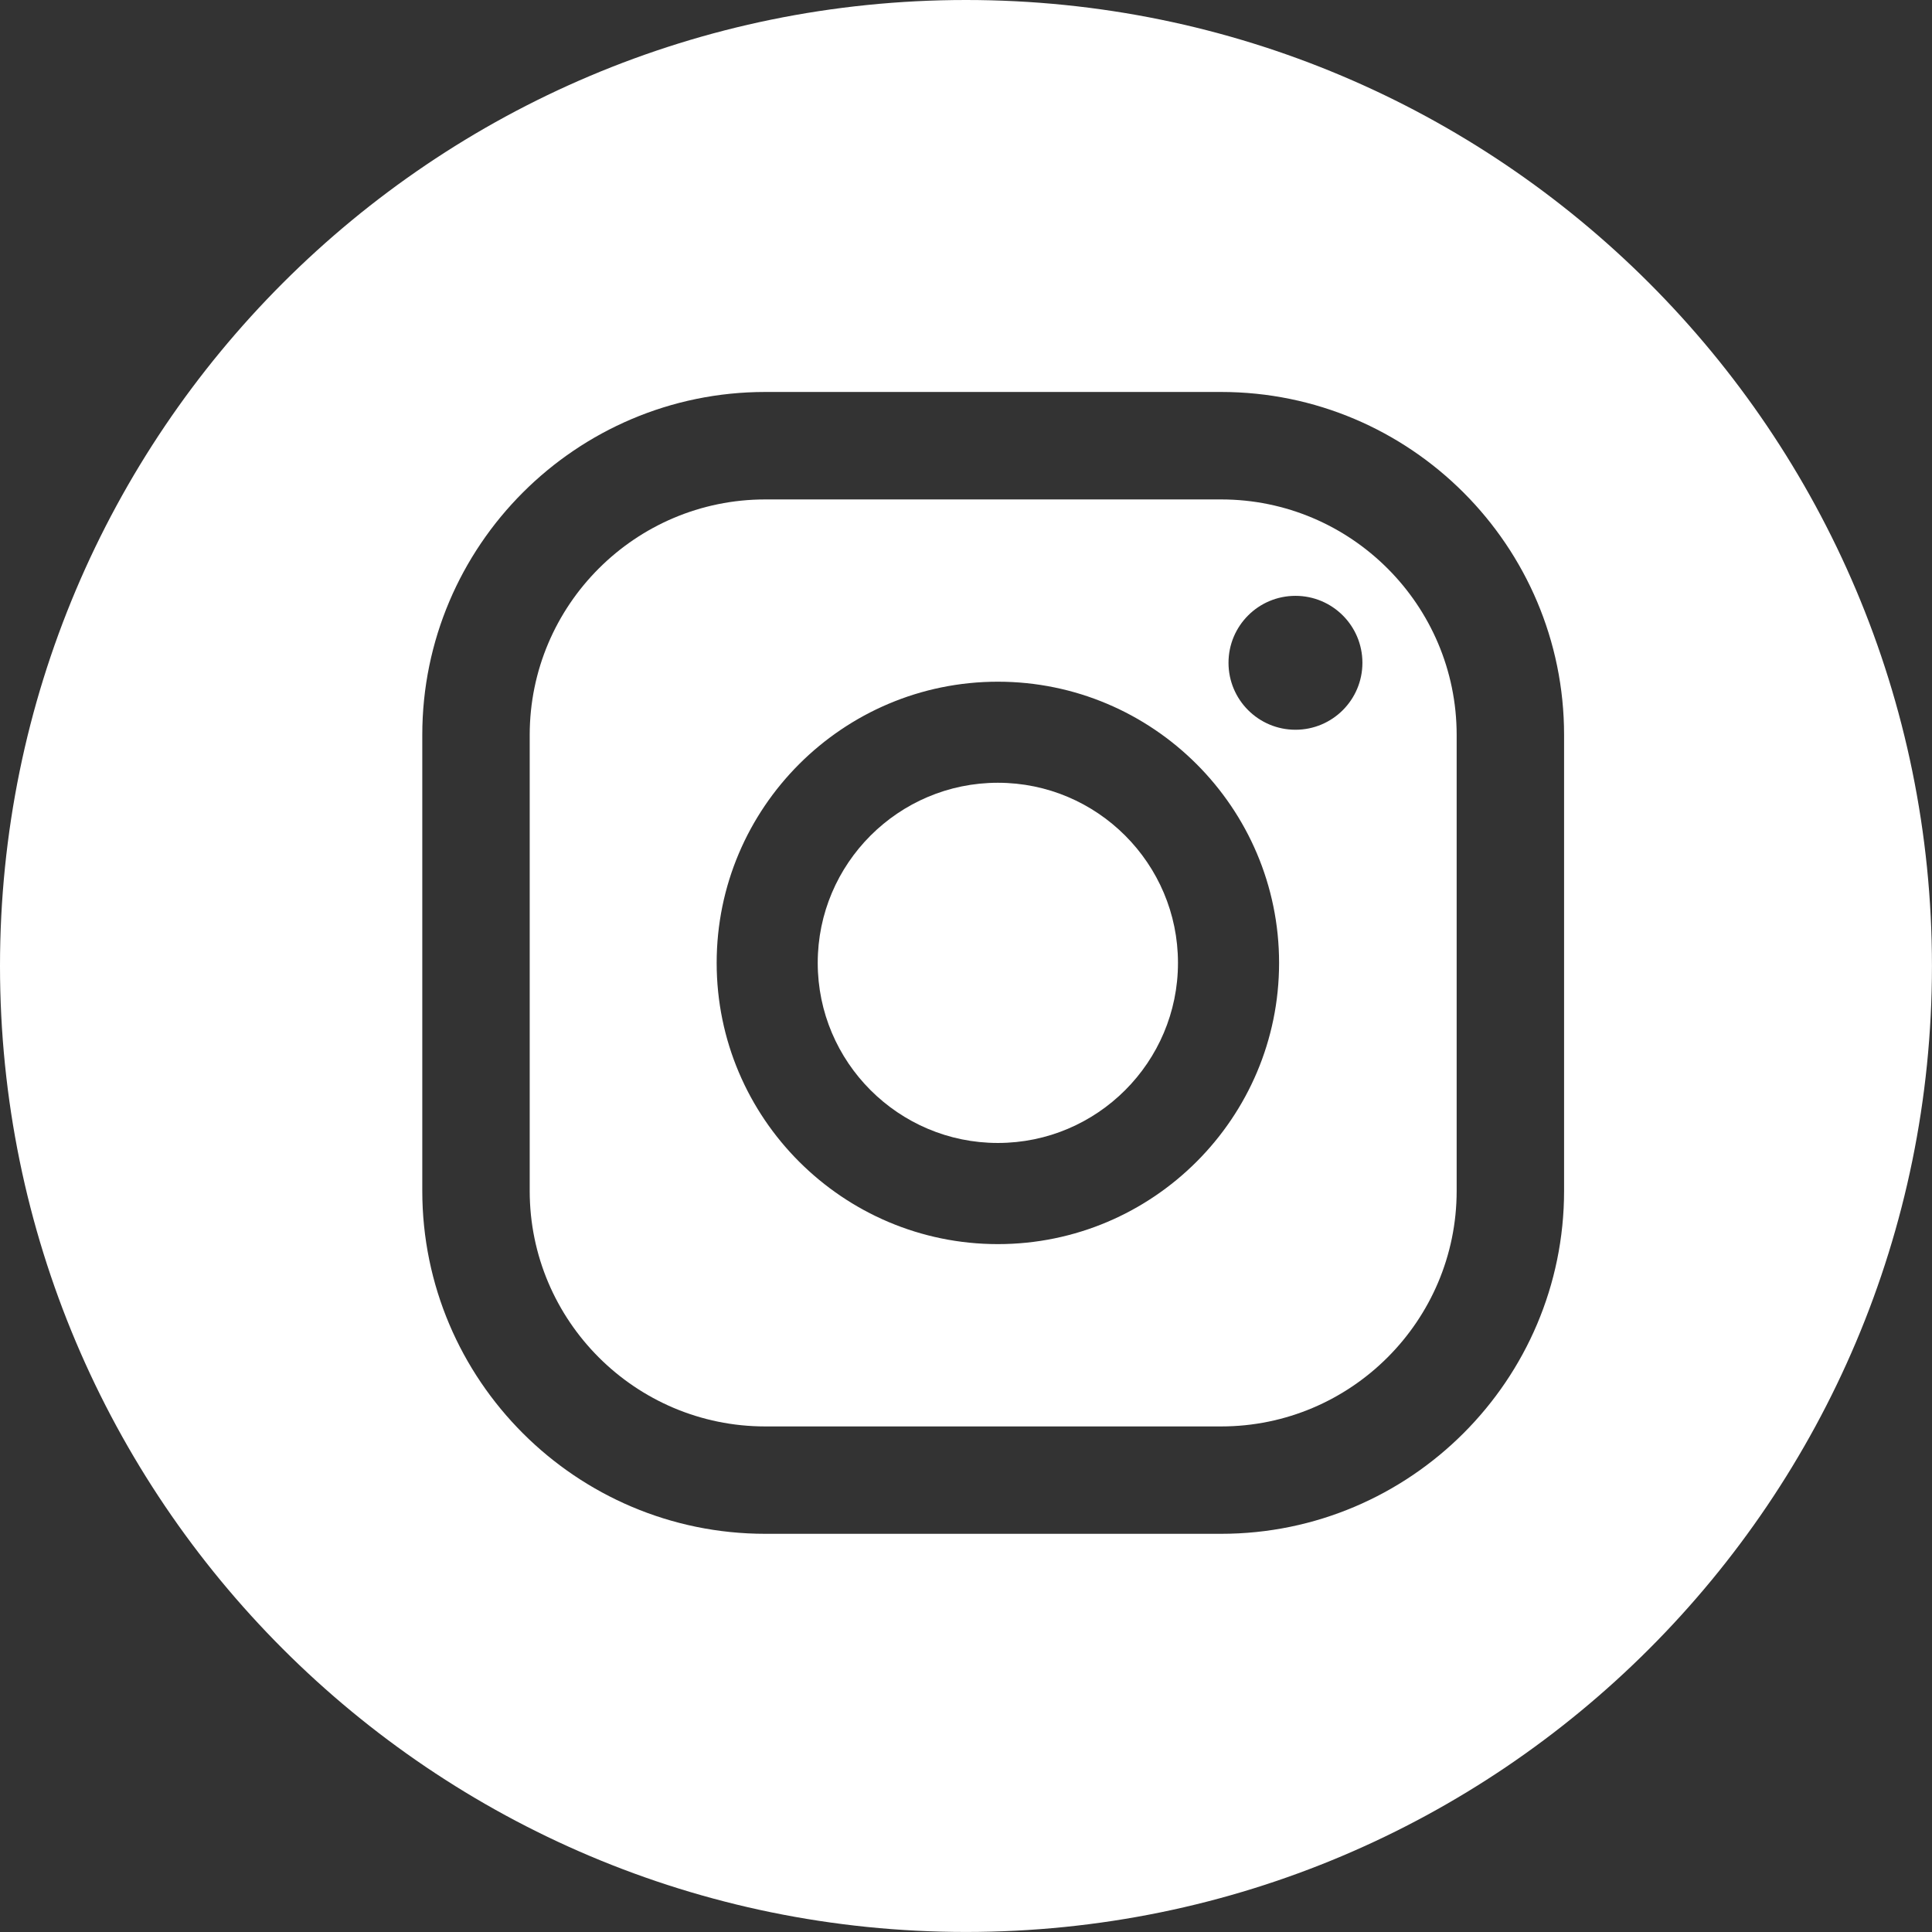
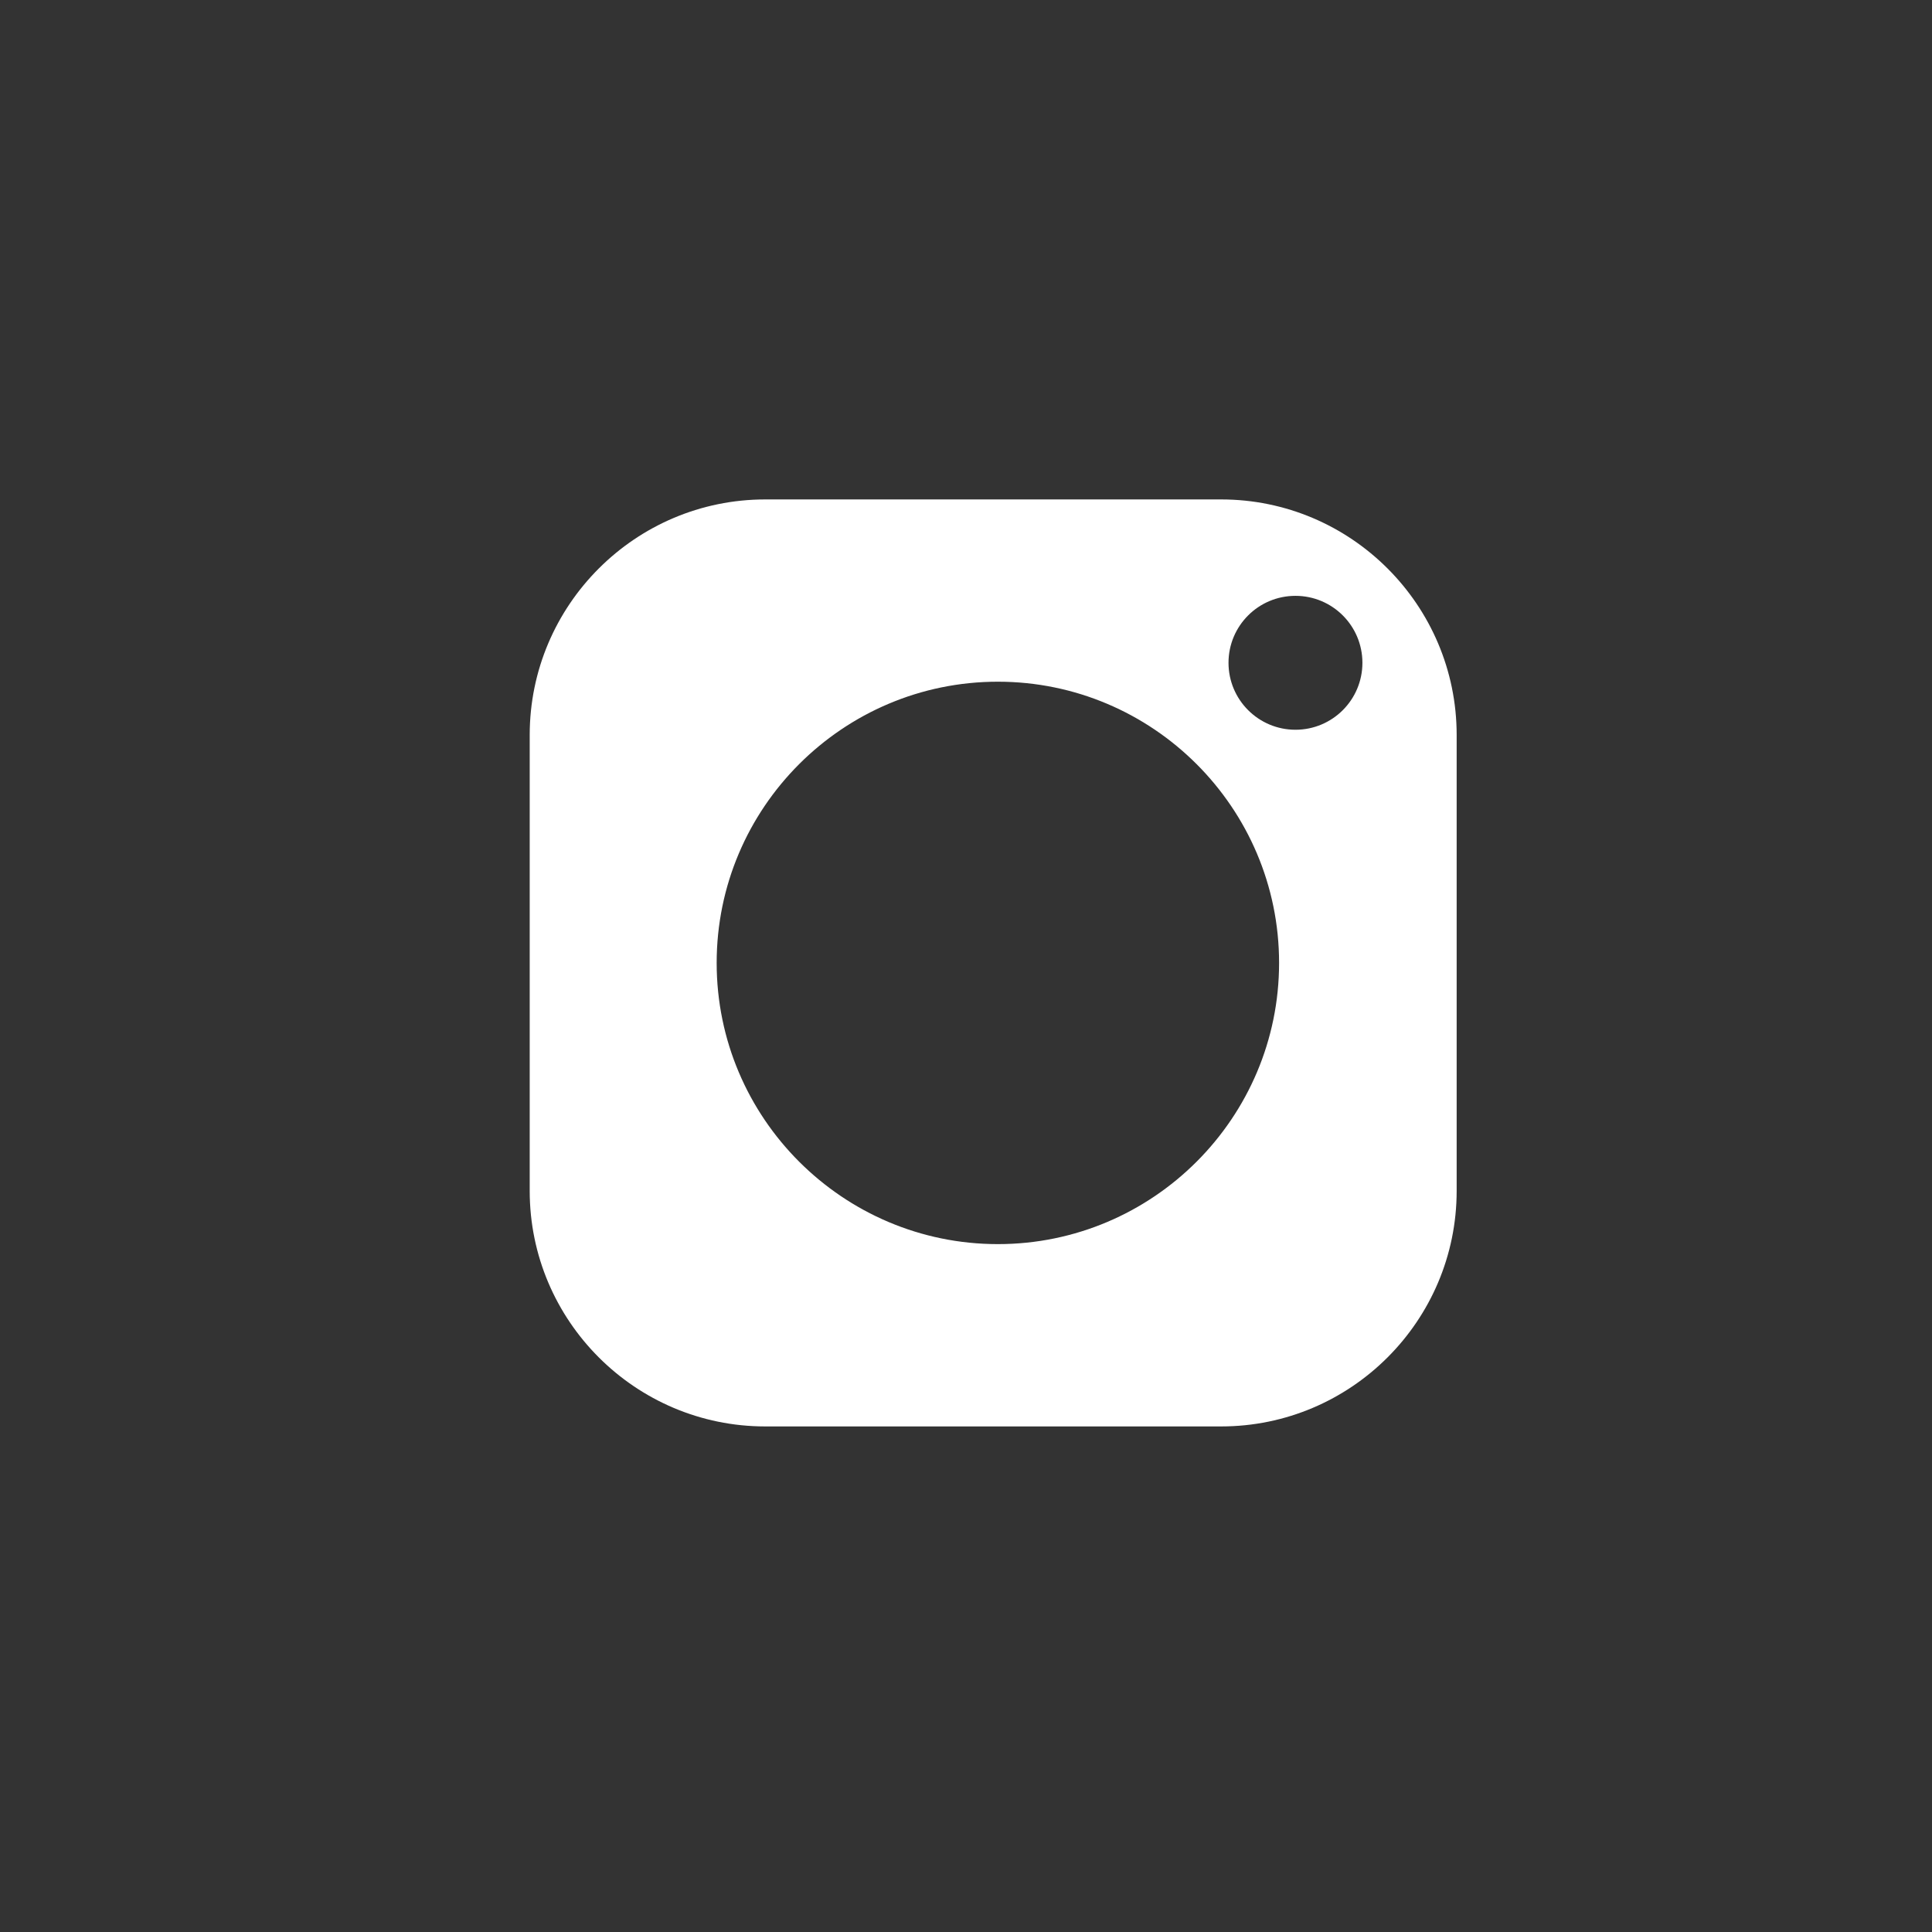
<svg xmlns="http://www.w3.org/2000/svg" id="Capa_1" viewBox="0 0 428.23 428.23">
  <rect x="0" y="0" width="428.23" height="428.23" fill="#333333" stroke="none" />
  <defs>
    <style>.cls-1{fill:#fff;}</style>
  </defs>
  <path class="cls-1" d="M270.66,110.7h-101.04c-28.79,0-52.21,23.42-52.21,52.21v101.05c0,28.79,23.42,52.21,52.21,52.21h101.04c28.79,0,52.21-23.42,52.21-52.21v-101.05c0-28.79-23.42-52.21-52.21-52.21Zm-49.48,165.06c-34.37,0-62.33-27.96-62.33-62.33s27.96-62.33,62.33-62.33,62.33,27.96,62.33,62.33-27.96,62.33-62.33,62.33Zm65.96-114.01c-8.19,0-14.84-6.64-14.84-14.84s6.64-14.84,14.84-14.84,14.84,6.64,14.84,14.84-6.64,14.84-14.84,14.84Z" />
-   <path class="cls-1" d="M221.18,173.5c-22.02,0-39.93,17.91-39.93,39.92s17.91,39.92,39.93,39.92,39.92-17.91,39.92-39.92-17.91-39.92-39.92-39.92Z" />
-   <path class="cls-1" d="M214.11,0h0C95.86,0,0,95.86,0,214.11H0c0,118.25,95.86,214.11,214.11,214.11h0c118.25,0,214.11-95.86,214.11-214.11h0C428.23,95.86,332.36,0,214.11,0Zm132.57,263.95c0,41.92-34.11,76.02-76.02,76.02h-101.04c-41.92,0-76.02-34.1-76.02-76.02v-101.05c0-41.92,34.1-76.02,76.02-76.02h101.04c41.92,0,76.02,34.1,76.02,76.02v101.05Z" />
</svg>